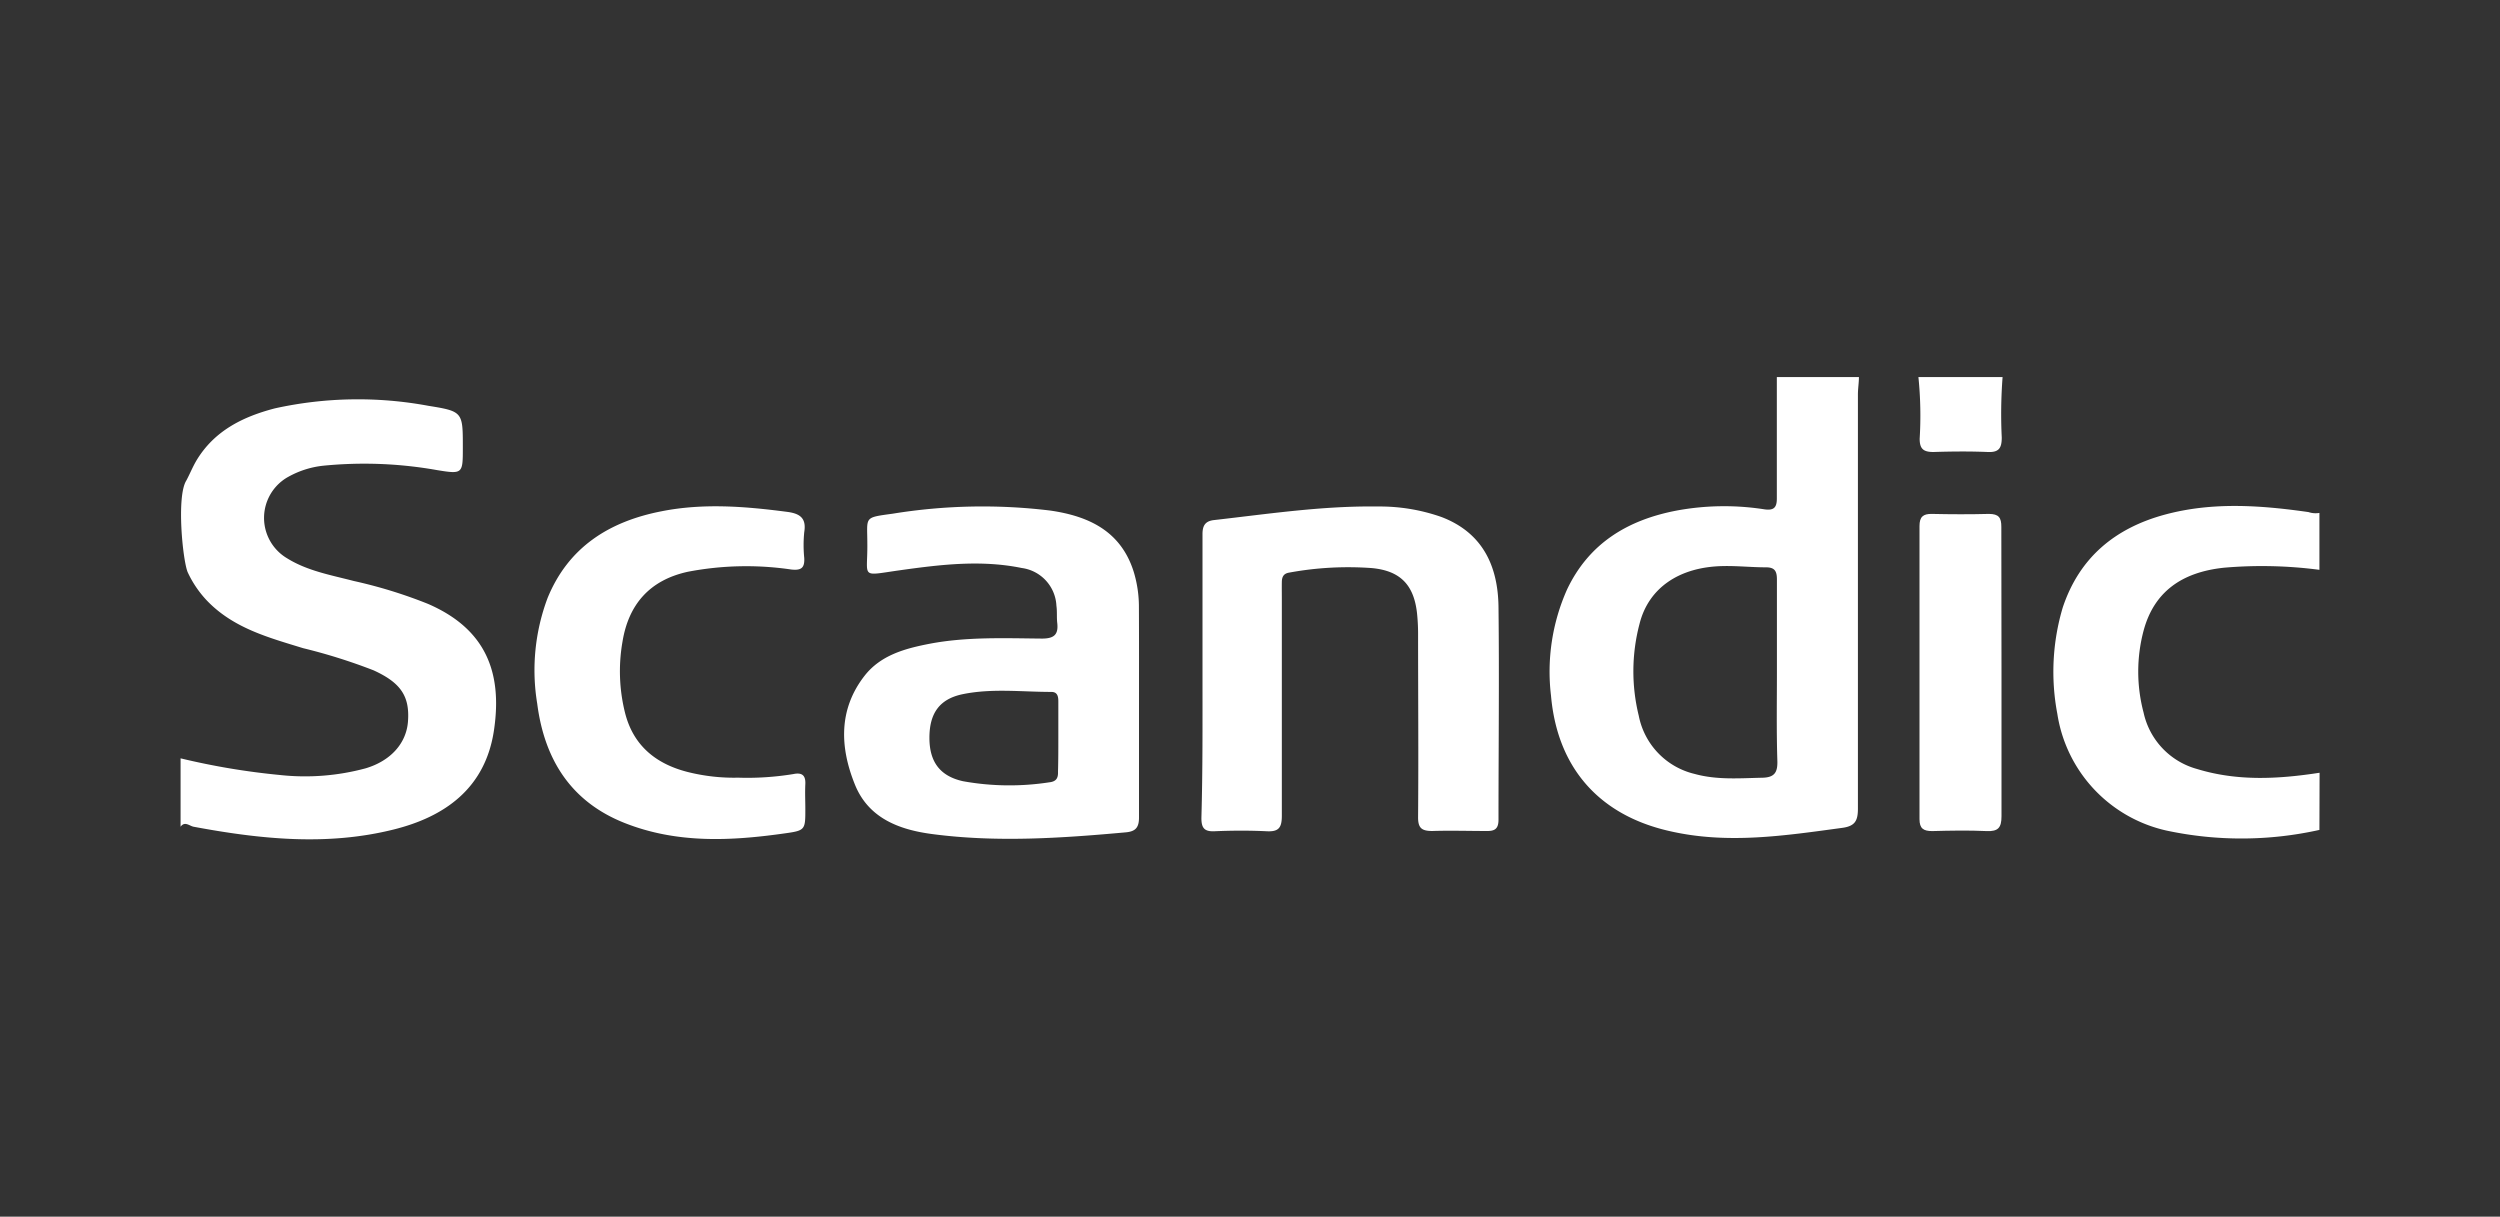
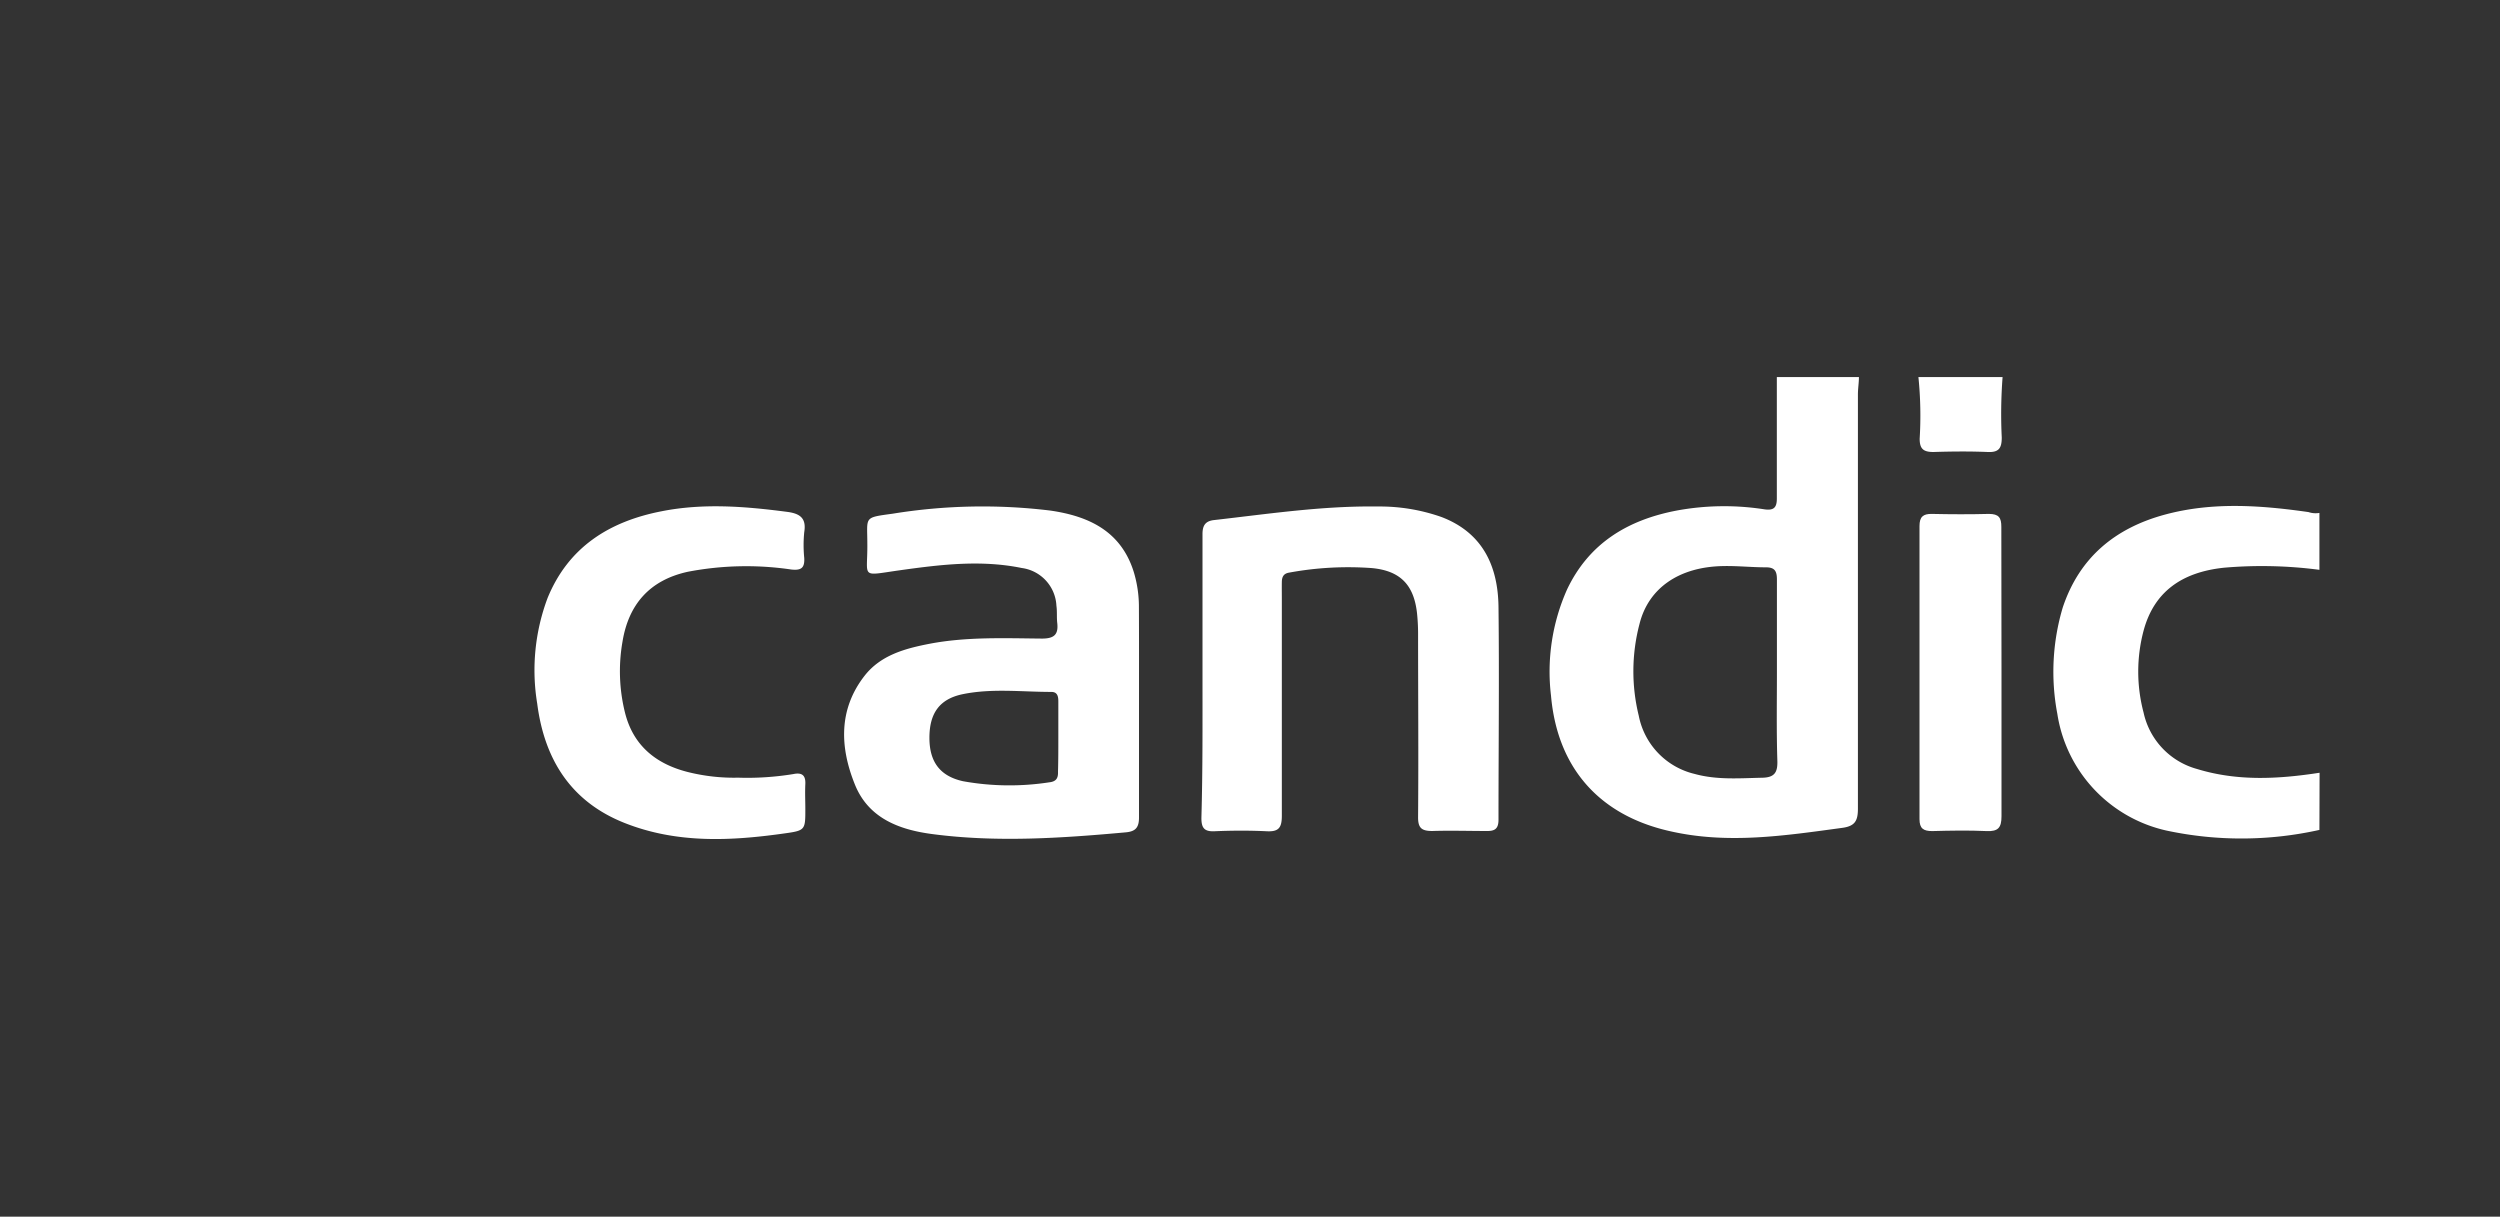
<svg xmlns="http://www.w3.org/2000/svg" id="Layer_1" data-name="Layer 1" viewBox="0 0 300 146">
  <rect x="0" y="0" width="300" height="146" fill="#333333" stroke="none" />
  <defs>
    <style>.cls-1{fill:#fff;}</style>
  </defs>
  <g id="Lag_2" data-name="Lag 2">
    <g id="Lag_1-2" data-name="Lag 1-2">
      <path class="cls-1" d="M223.07,45.25c0,.69-.12,1.38-.12,2.06q0,24.87,0,49.73c0,1.44-.34,2.09-1.86,2.3-6.92.94-13.82,2-20.78.38-8.44-1.92-13.44-7.62-14.19-16.25a24.23,24.23,0,0,1,1.93-12.74c2.65-5.58,7.33-8.36,13.19-9.47a31.31,31.31,0,0,1,10.49-.14c1.12.16,1.5-.2,1.49-1.33,0-4.84,0-9.69,0-14.54Zm-9.84,35.4c0-3.71,0-7.42,0-11.12,0-1-.27-1.45-1.31-1.45-1.73,0-3.46-.19-5.18-.15-5.25.1-8.93,2.64-10,6.95a22.31,22.31,0,0,0-.09,11,8.94,8.94,0,0,0,6.74,7c2.63.72,5.28.51,7.95.45,1.61,0,2-.62,1.94-2.11C213.17,87.67,213.23,84.16,213.23,80.65Z" />
-       <path class="cls-1" d="M22.35,57.68c.42-.78.75-1.61,1.2-2.38C25.7,51.69,29.15,50,33,49a46.26,46.26,0,0,1,18.42-.3c4.14.66,4.12.76,4.12,5,0,3.15,0,3.22-3.11,2.71a49.93,49.93,0,0,0-13.59-.53,11,11,0,0,0-4.21,1.32A5.63,5.63,0,0,0,34.46,67c2.43,1.51,5.23,2,8,2.72a57,57,0,0,1,8.91,2.75c6.92,3,8.9,8.19,7.93,15-1,7.22-6.07,10.58-12.06,12.07-8,2-16,1.16-24-.33-.49-.09-1.07-.71-1.57,0V91a85.71,85.71,0,0,0,11.92,2,27.83,27.83,0,0,0,10.28-.8c3-.89,4.91-3,5.09-5.66.21-3-.87-4.61-4.13-6.1a67.47,67.47,0,0,0-8.46-2.66C32.21,76.5,28,75.38,24.83,72.07a12.75,12.75,0,0,1-2.31-3.41C21.92,67.21,21.17,59.58,22.35,57.68Z" />
      <path class="cls-1" d="M278.33,99.59a43,43,0,0,1-18.39.07,17,17,0,0,1-13.06-14,27,27,0,0,1,.65-12.76c2-6,6.28-9.53,12.27-11.15,5.71-1.54,11.47-1.12,17.22-.3a2.66,2.66,0,0,0,1.31.1v6.83a53,53,0,0,0-11.4-.26c-5.16.53-8.46,2.94-9.7,7.56a19.16,19.16,0,0,0,0,9.83,9,9,0,0,0,6.42,6.77c4.86,1.49,9.77,1.21,14.7.45Z" />
      <path class="cls-1" d="M240.31,45.25a58.45,58.45,0,0,0-.1,7.25c0,1.25-.32,1.8-1.67,1.74-2.17-.09-4.35-.07-6.53,0-1.21,0-1.65-.38-1.65-1.6a45.57,45.57,0,0,0-.15-7.39Z" />
      <path class="cls-1" d="M136.68,85.34c0,4.25,0,8.51,0,12.76,0,1.2-.41,1.67-1.57,1.78-7.73.7-15.49,1.23-23.23.21-4-.52-7.67-1.92-9.29-5.94-1.8-4.45-2-9,1.16-13.06,1.94-2.48,4.86-3.27,7.81-3.84,4.46-.85,9-.66,13.47-.62,1.43,0,2-.45,1.84-1.87-.08-.68,0-1.38-.1-2.07a4.8,4.8,0,0,0-4.16-4.53c-4.89-1-9.76-.41-14.61.27s-3.87,1-3.92-3.18c0-3.28-.49-3.12,3.06-3.61a67.31,67.31,0,0,1,18.91-.37c4.61.67,8.47,2.47,10,7.36a14.46,14.46,0,0,1,.62,4.24C136.69,77,136.68,81.18,136.68,85.34ZM127,88.47c0-1.44,0-2.87,0-4.3,0-.61-.11-1.14-.84-1.14-3.55,0-7.12-.45-10.63.27-2.8.58-4,2.3-4,5.24s1.32,4.61,4.05,5.21a31.36,31.36,0,0,0,10.32.13c.82-.09,1.09-.47,1.06-1.26C127,91.23,127,89.85,127,88.47Z" />
      <path class="cls-1" d="M144.3,81c0-5.64,0-11.28,0-16.92,0-1,.33-1.55,1.37-1.67,6.54-.74,13-1.72,19.65-1.63A22.27,22.27,0,0,1,173,62.05c4.93,1.89,6.76,5.88,6.82,10.78.1,8.51,0,17,0,25.53,0,1.07-.42,1.38-1.41,1.36-2.17,0-4.36-.07-6.53,0-1.27,0-1.72-.34-1.71-1.67.06-7.38,0-14.75,0-22.12a23.52,23.52,0,0,0-.13-2.37c-.38-3.37-2-5.07-5.42-5.39a39.12,39.12,0,0,0-9.9.54c-.7.11-.89.52-.9,1.13s0,1.38,0,2.07c0,8.66,0,17.32,0,26,0,1.44-.4,1.92-1.84,1.84-2.07-.1-4.16-.09-6.23,0-1.27.06-1.59-.43-1.58-1.63C144.33,92.41,144.3,86.72,144.3,81Z" />
-       <path class="cls-1" d="M88.58,93.32a34.15,34.15,0,0,0,6.61-.43c1-.21,1.5.1,1.45,1.19s0,2,0,3c0,2.46,0,2.58-2.36,2.91-6.52.93-13,1.27-19.32-1.23-6.47-2.56-9.63-7.65-10.49-14.3a24.66,24.66,0,0,1,1.24-12.7c2.51-6.13,7.42-9.18,13.64-10.4,5-1,10.05-.6,15.08.06,1.47.19,2.37.68,2.08,2.43a15.38,15.38,0,0,0,0,3.11c.06,1.18-.35,1.52-1.57,1.38a37.09,37.09,0,0,0-12.39.27c-4.58,1-7.12,3.91-7.85,8.39A20.56,20.56,0,0,0,75,85.52c1,4,3.78,6.21,7.69,7.16A22.75,22.75,0,0,0,88.58,93.32Z" />
+       <path class="cls-1" d="M88.58,93.32a34.15,34.15,0,0,0,6.61-.43c1-.21,1.5.1,1.45,1.19s0,2,0,3c0,2.46,0,2.58-2.36,2.91-6.52.93-13,1.27-19.32-1.23-6.47-2.56-9.63-7.65-10.49-14.3a24.66,24.66,0,0,1,1.24-12.7c2.51-6.13,7.42-9.18,13.64-10.4,5-1,10.05-.6,15.08.06,1.47.19,2.37.68,2.08,2.43a15.38,15.38,0,0,0,0,3.11c.06,1.18-.35,1.52-1.57,1.38a37.09,37.09,0,0,0-12.39.27c-4.58,1-7.12,3.91-7.85,8.39A20.56,20.56,0,0,0,75,85.52c1,4,3.78,6.21,7.69,7.16A22.75,22.75,0,0,0,88.58,93.32" />
      <path class="cls-1" d="M240.18,80.73c0,5.74,0,11.48,0,17.22,0,1.36-.39,1.84-1.78,1.78-2.17-.1-4.35-.06-6.53,0-1.05,0-1.53-.3-1.53-1.43q0-17.58,0-35.17c0-1.1.42-1.48,1.49-1.46,2.28.05,4.55.06,6.83,0,1.2,0,1.51.45,1.5,1.58C240.16,69.06,240.18,74.9,240.18,80.73Z" />
    </g>
  </g>
</svg>